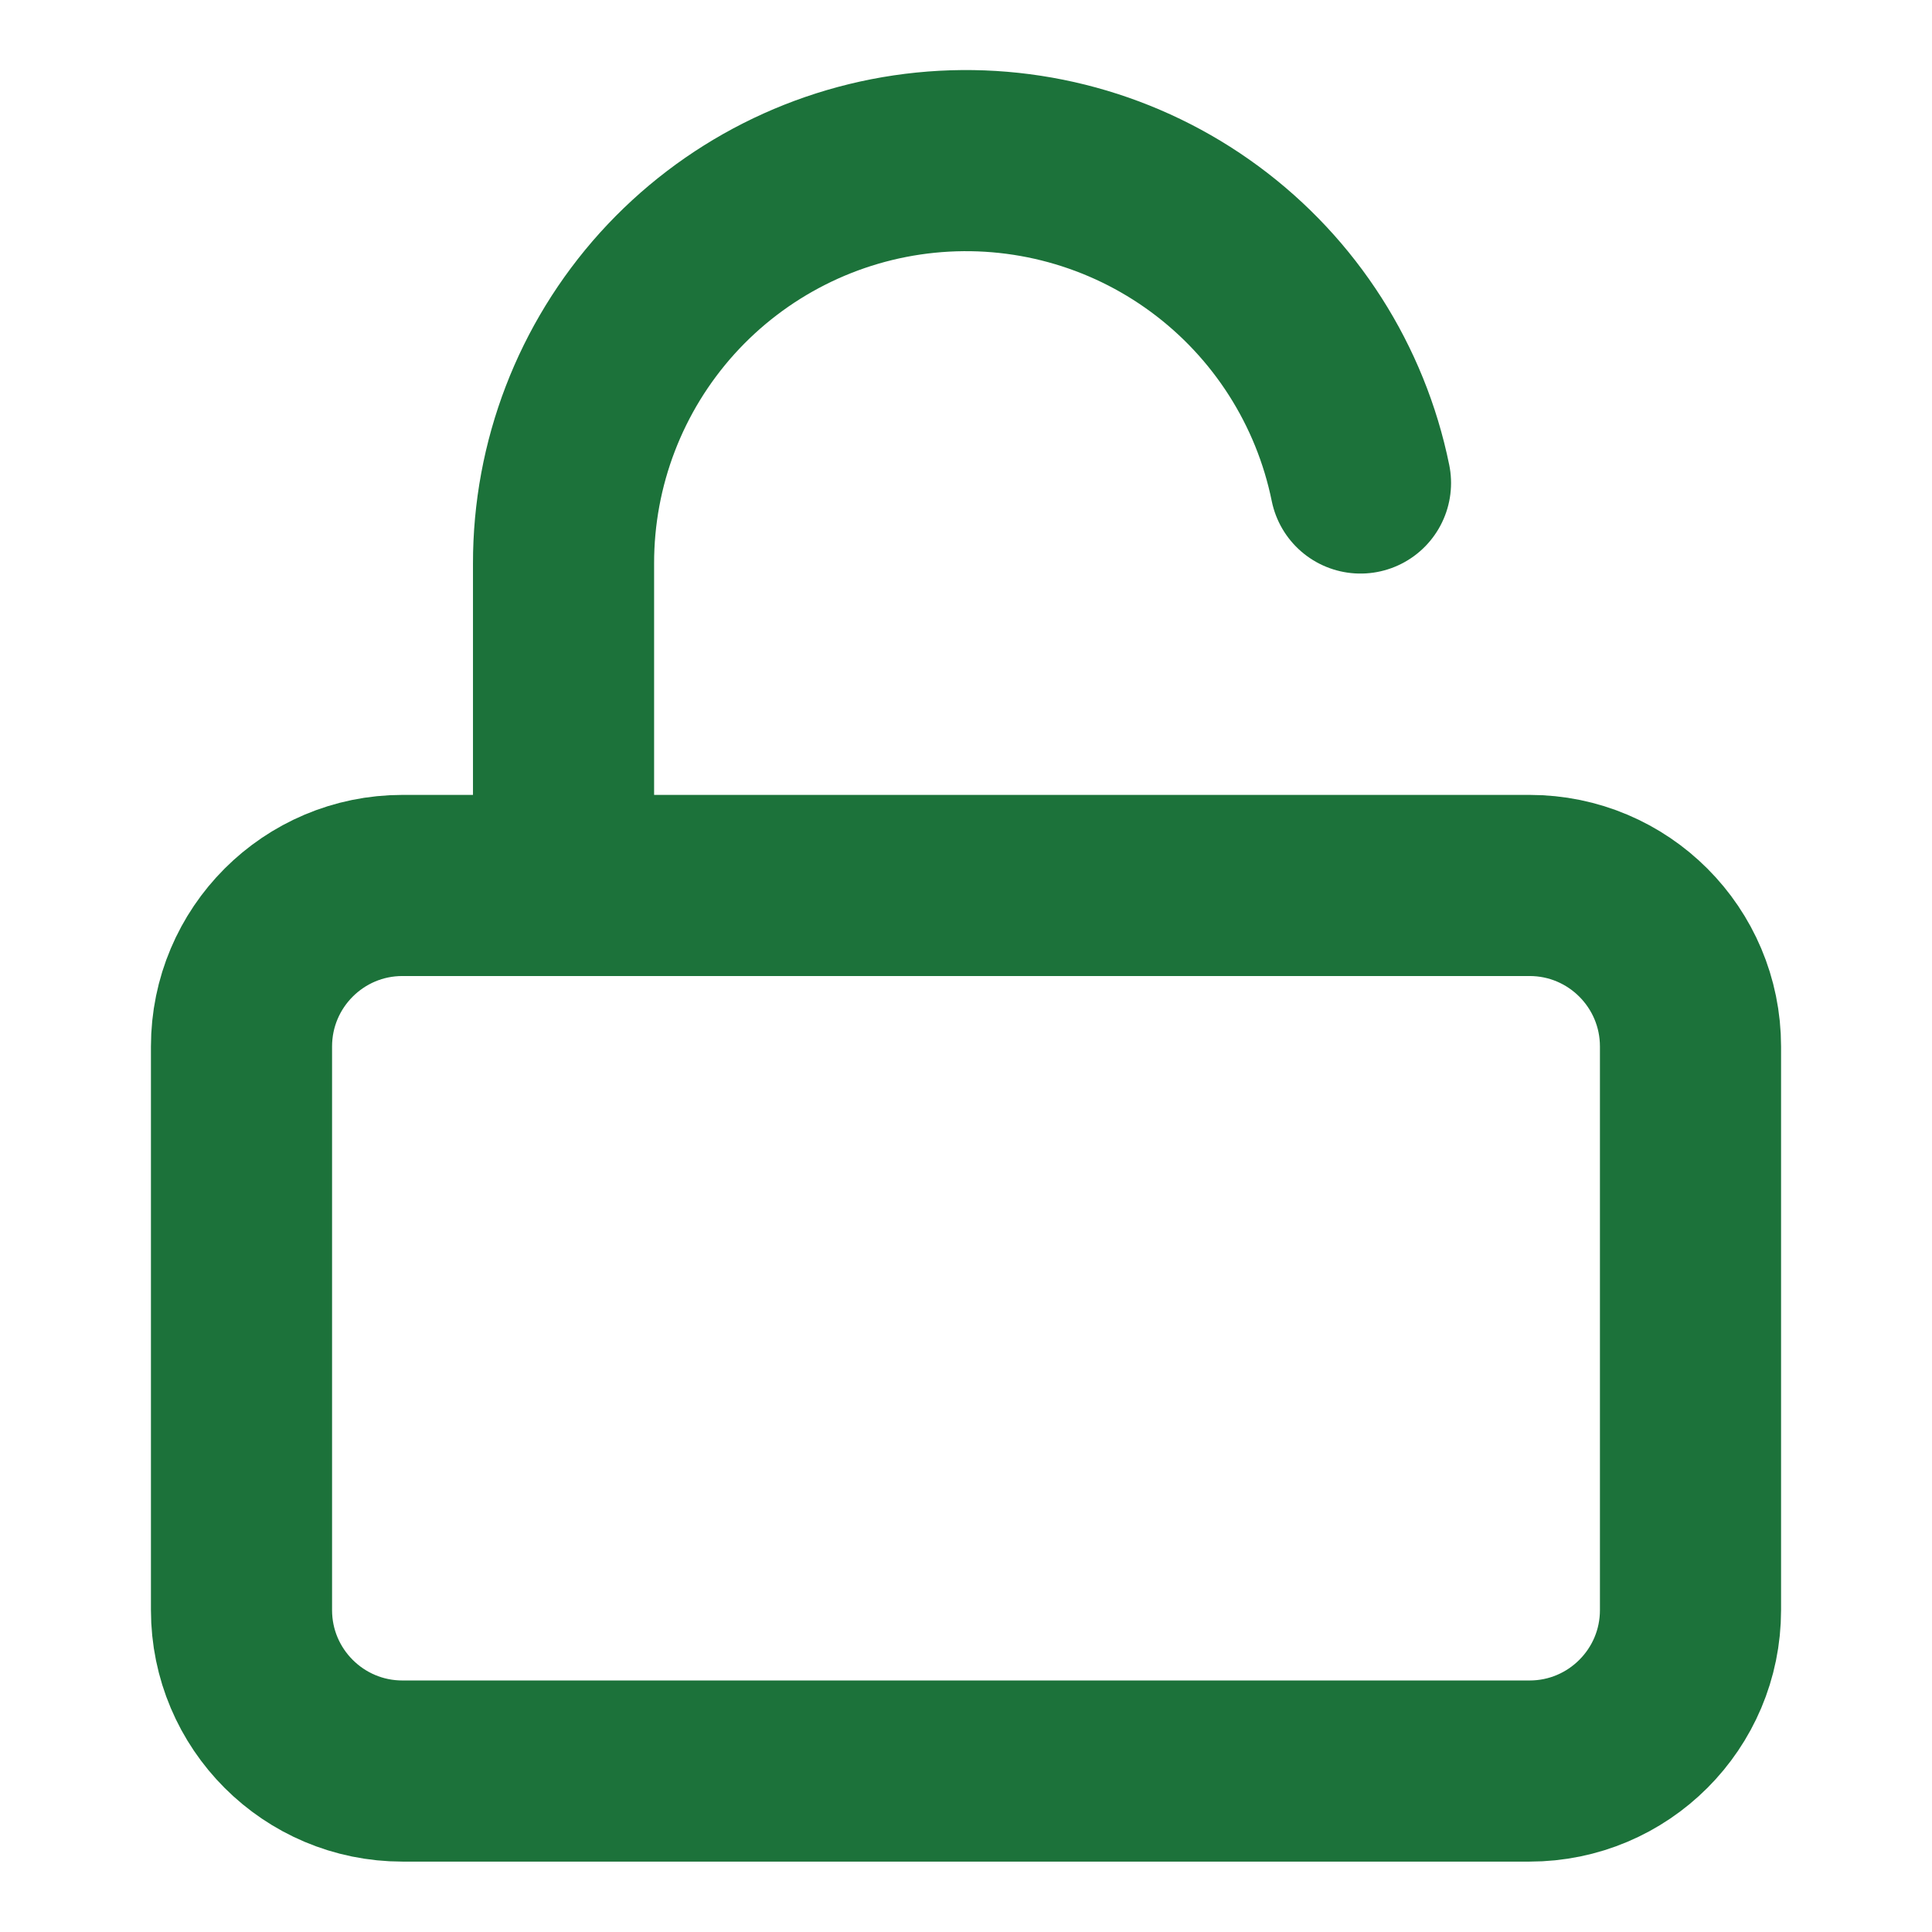
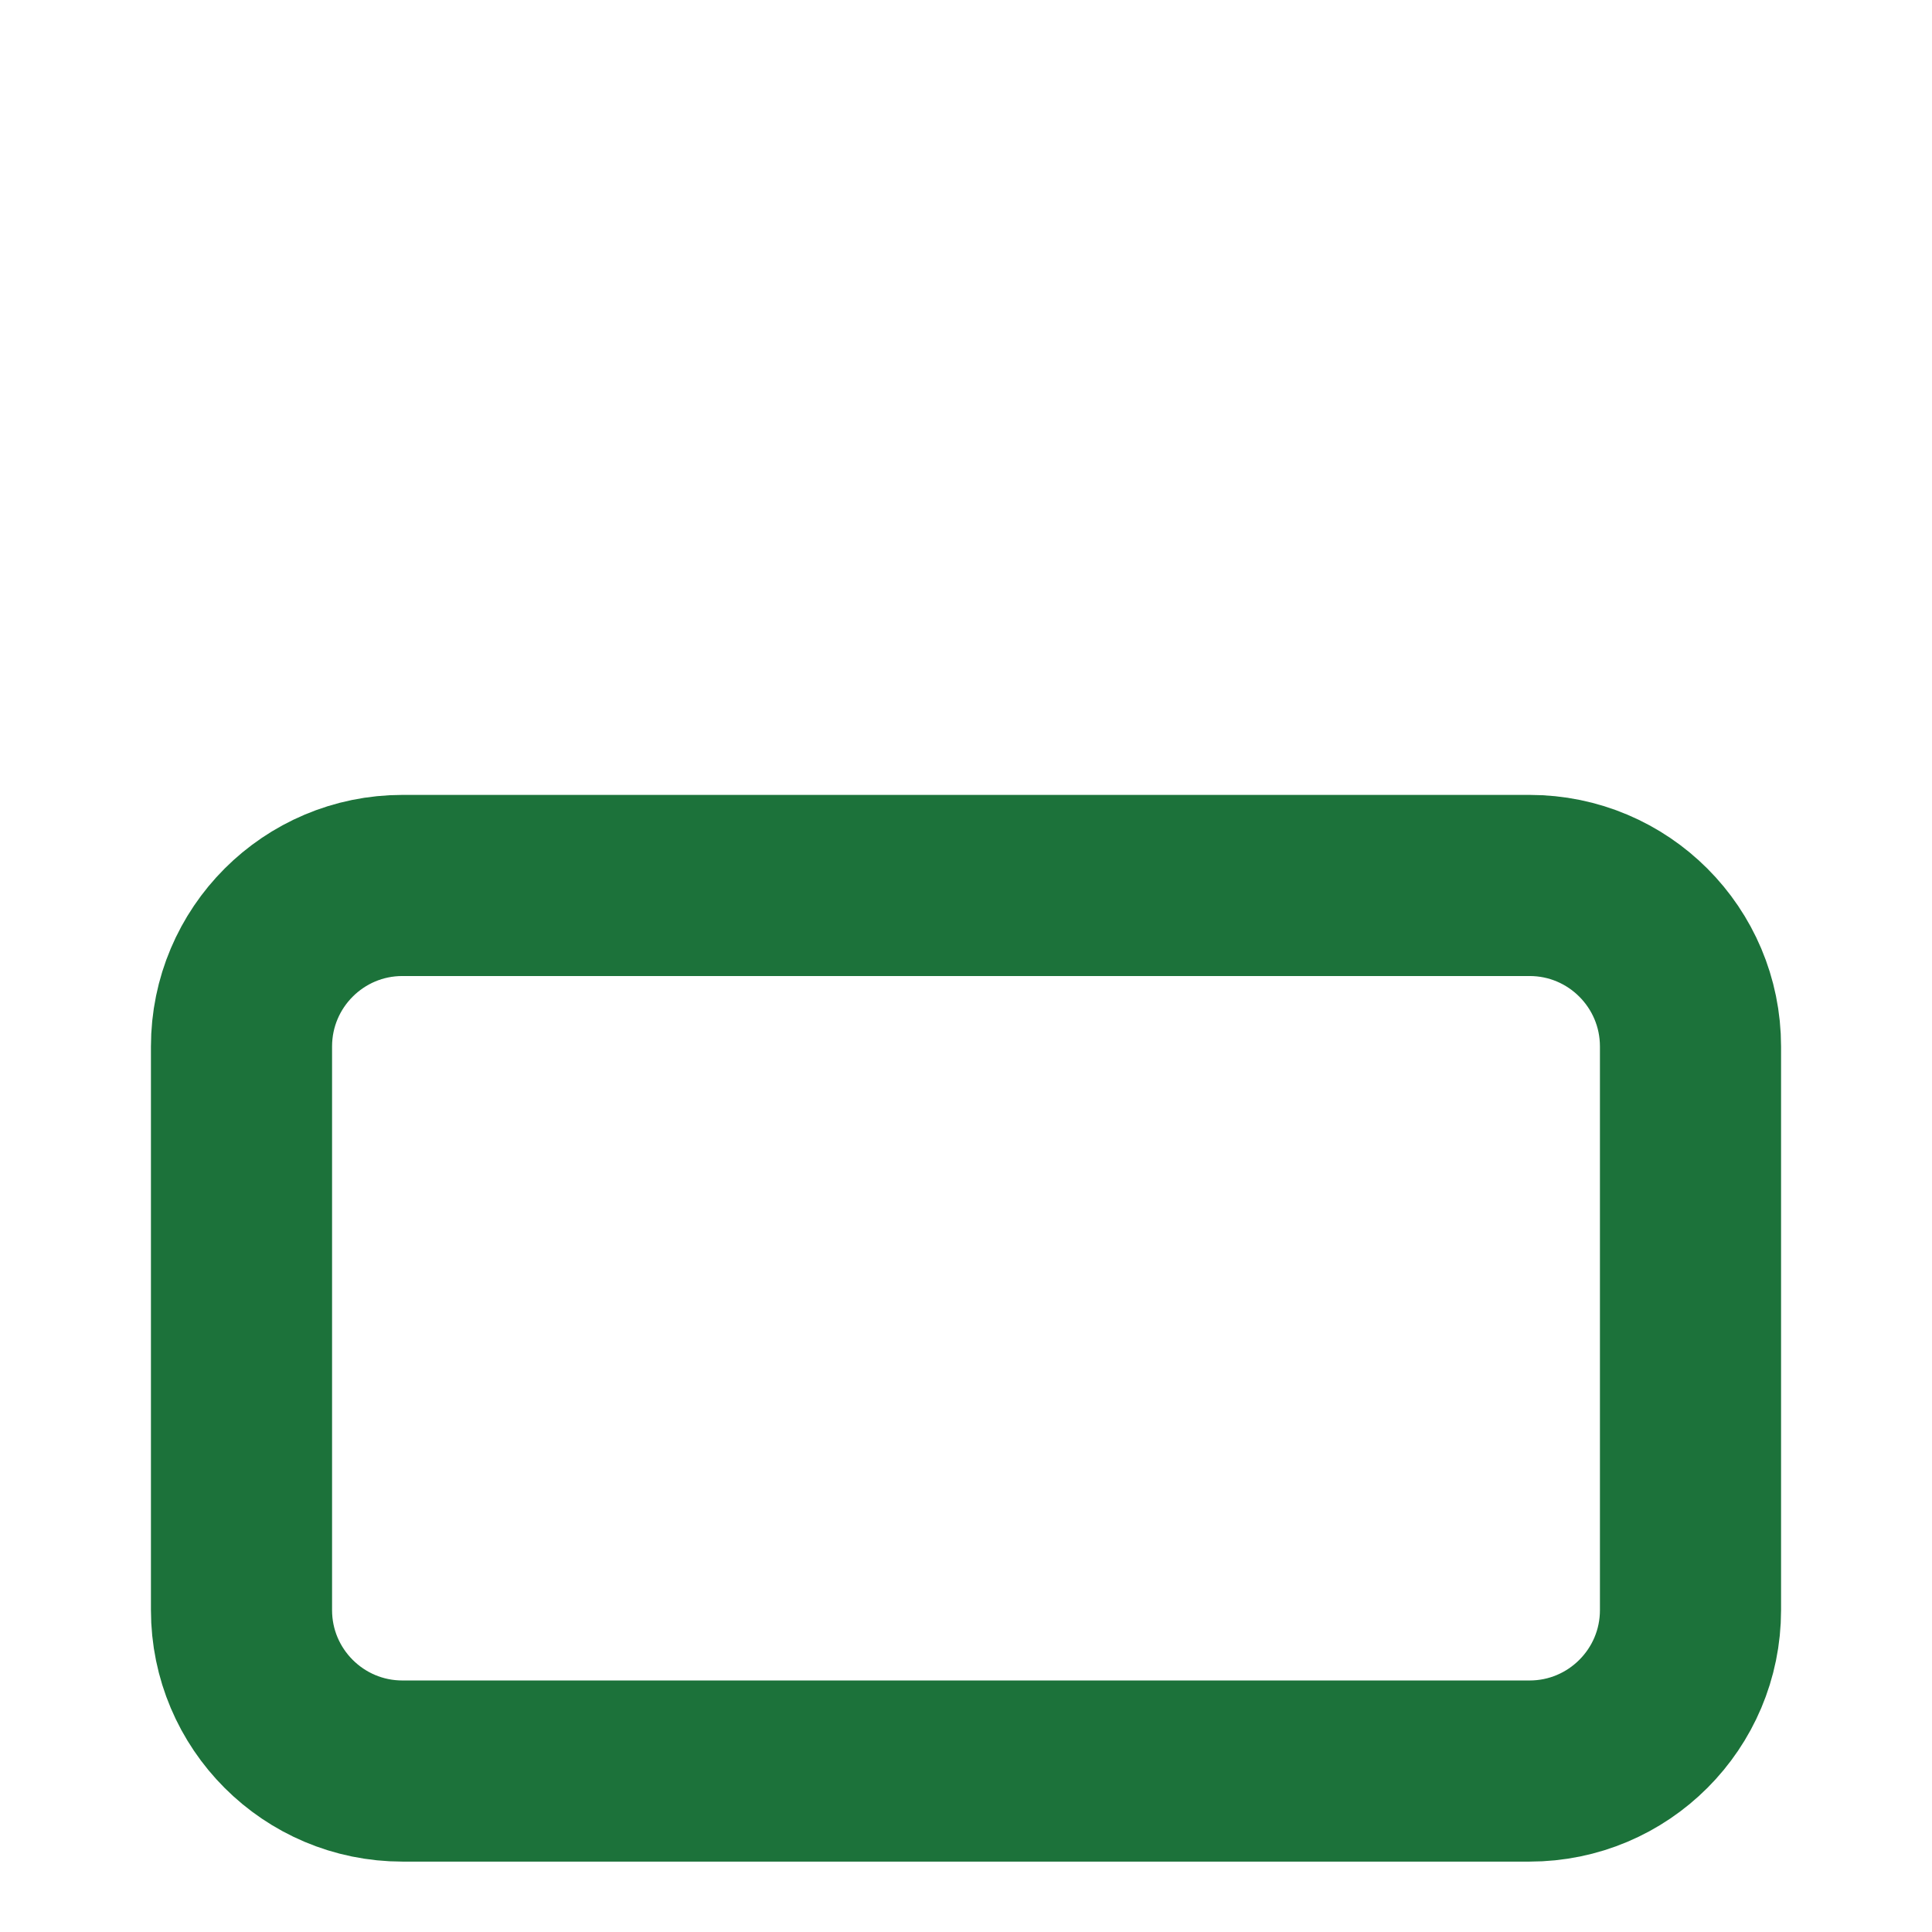
<svg xmlns="http://www.w3.org/2000/svg" width="16" height="16" viewBox="0 0 16 16" fill="none">
  <path d="M12.667 7.333H3.333C2.597 7.333 2 7.93 2 8.667V13.334C2 14.07 2.597 14.667 3.333 14.667H12.667C13.403 14.667 14 14.07 14 13.334V8.667C14 7.93 13.403 7.333 12.667 7.333Z" stroke="#1C723A" stroke-width="1.5" stroke-linecap="round" stroke-linejoin="round" />
-   <path d="M4.667 7.333V4.667C4.666 3.84 4.972 3.043 5.526 2.429C6.08 1.816 6.842 1.43 7.665 1.347C8.487 1.264 9.311 1.489 9.977 1.98C10.642 2.47 11.102 3.19 11.267 4" stroke="#1C723A" stroke-width="1.5" stroke-linecap="round" stroke-linejoin="round" />
</svg>